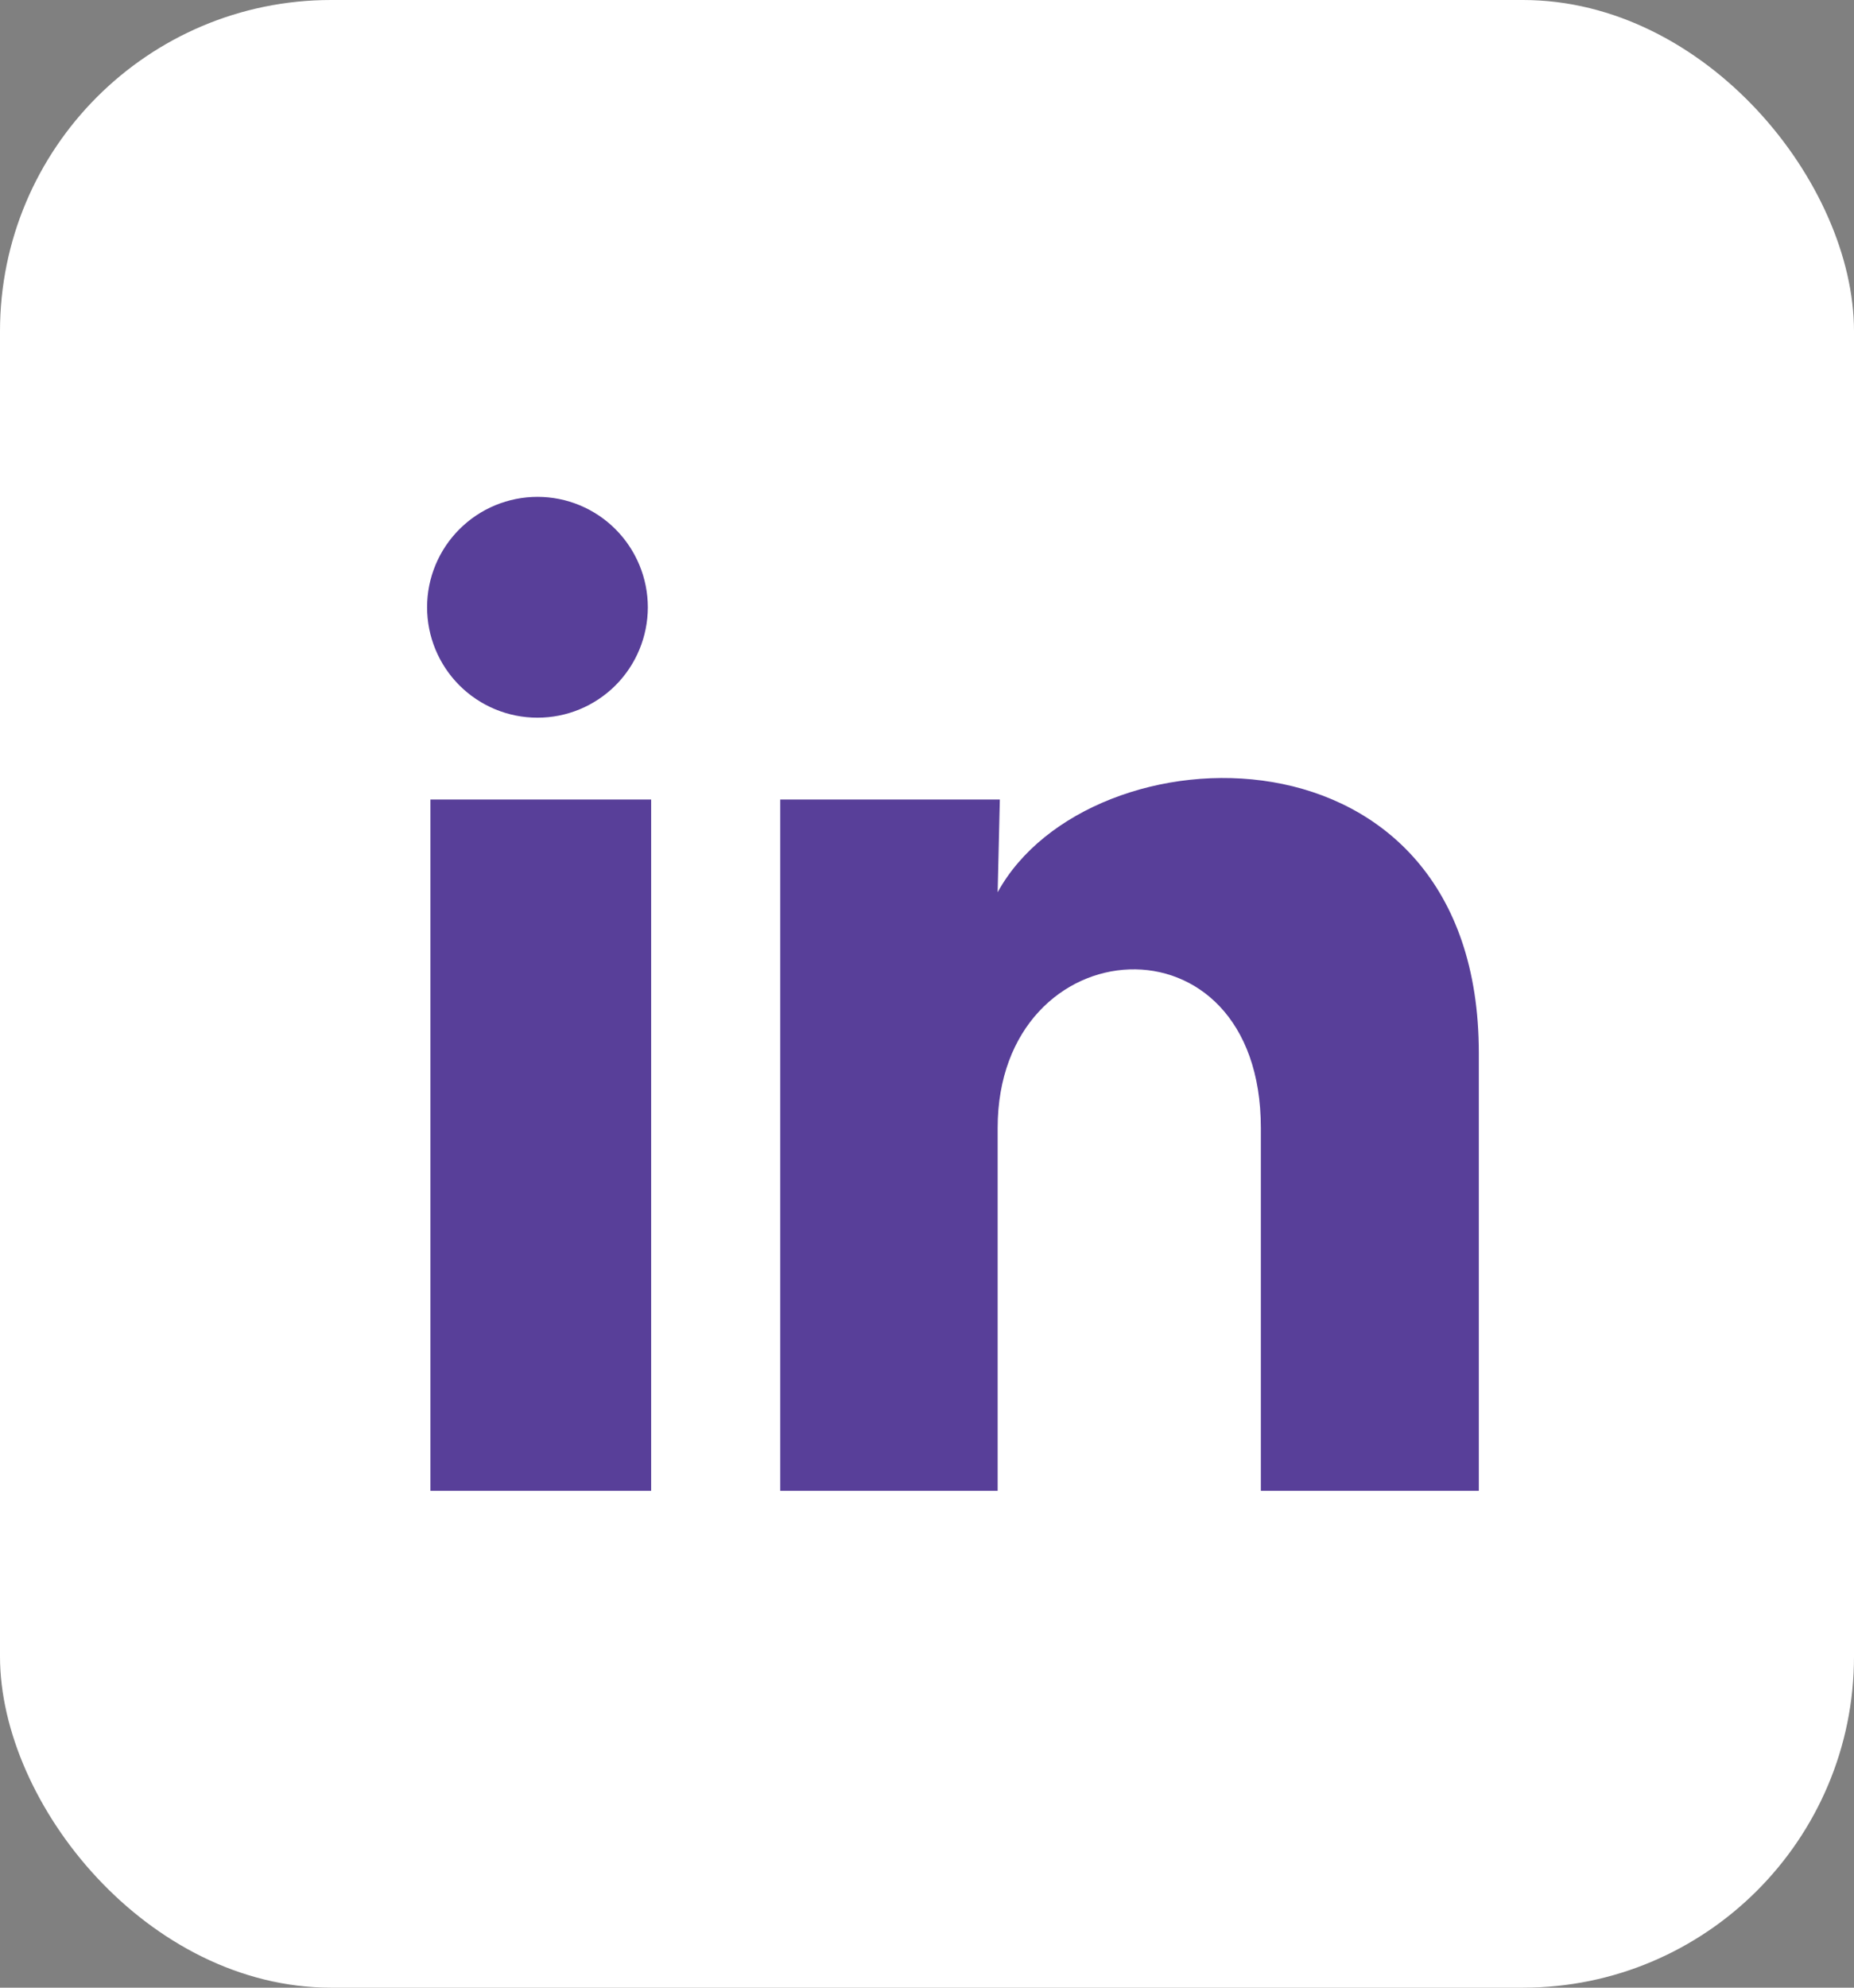
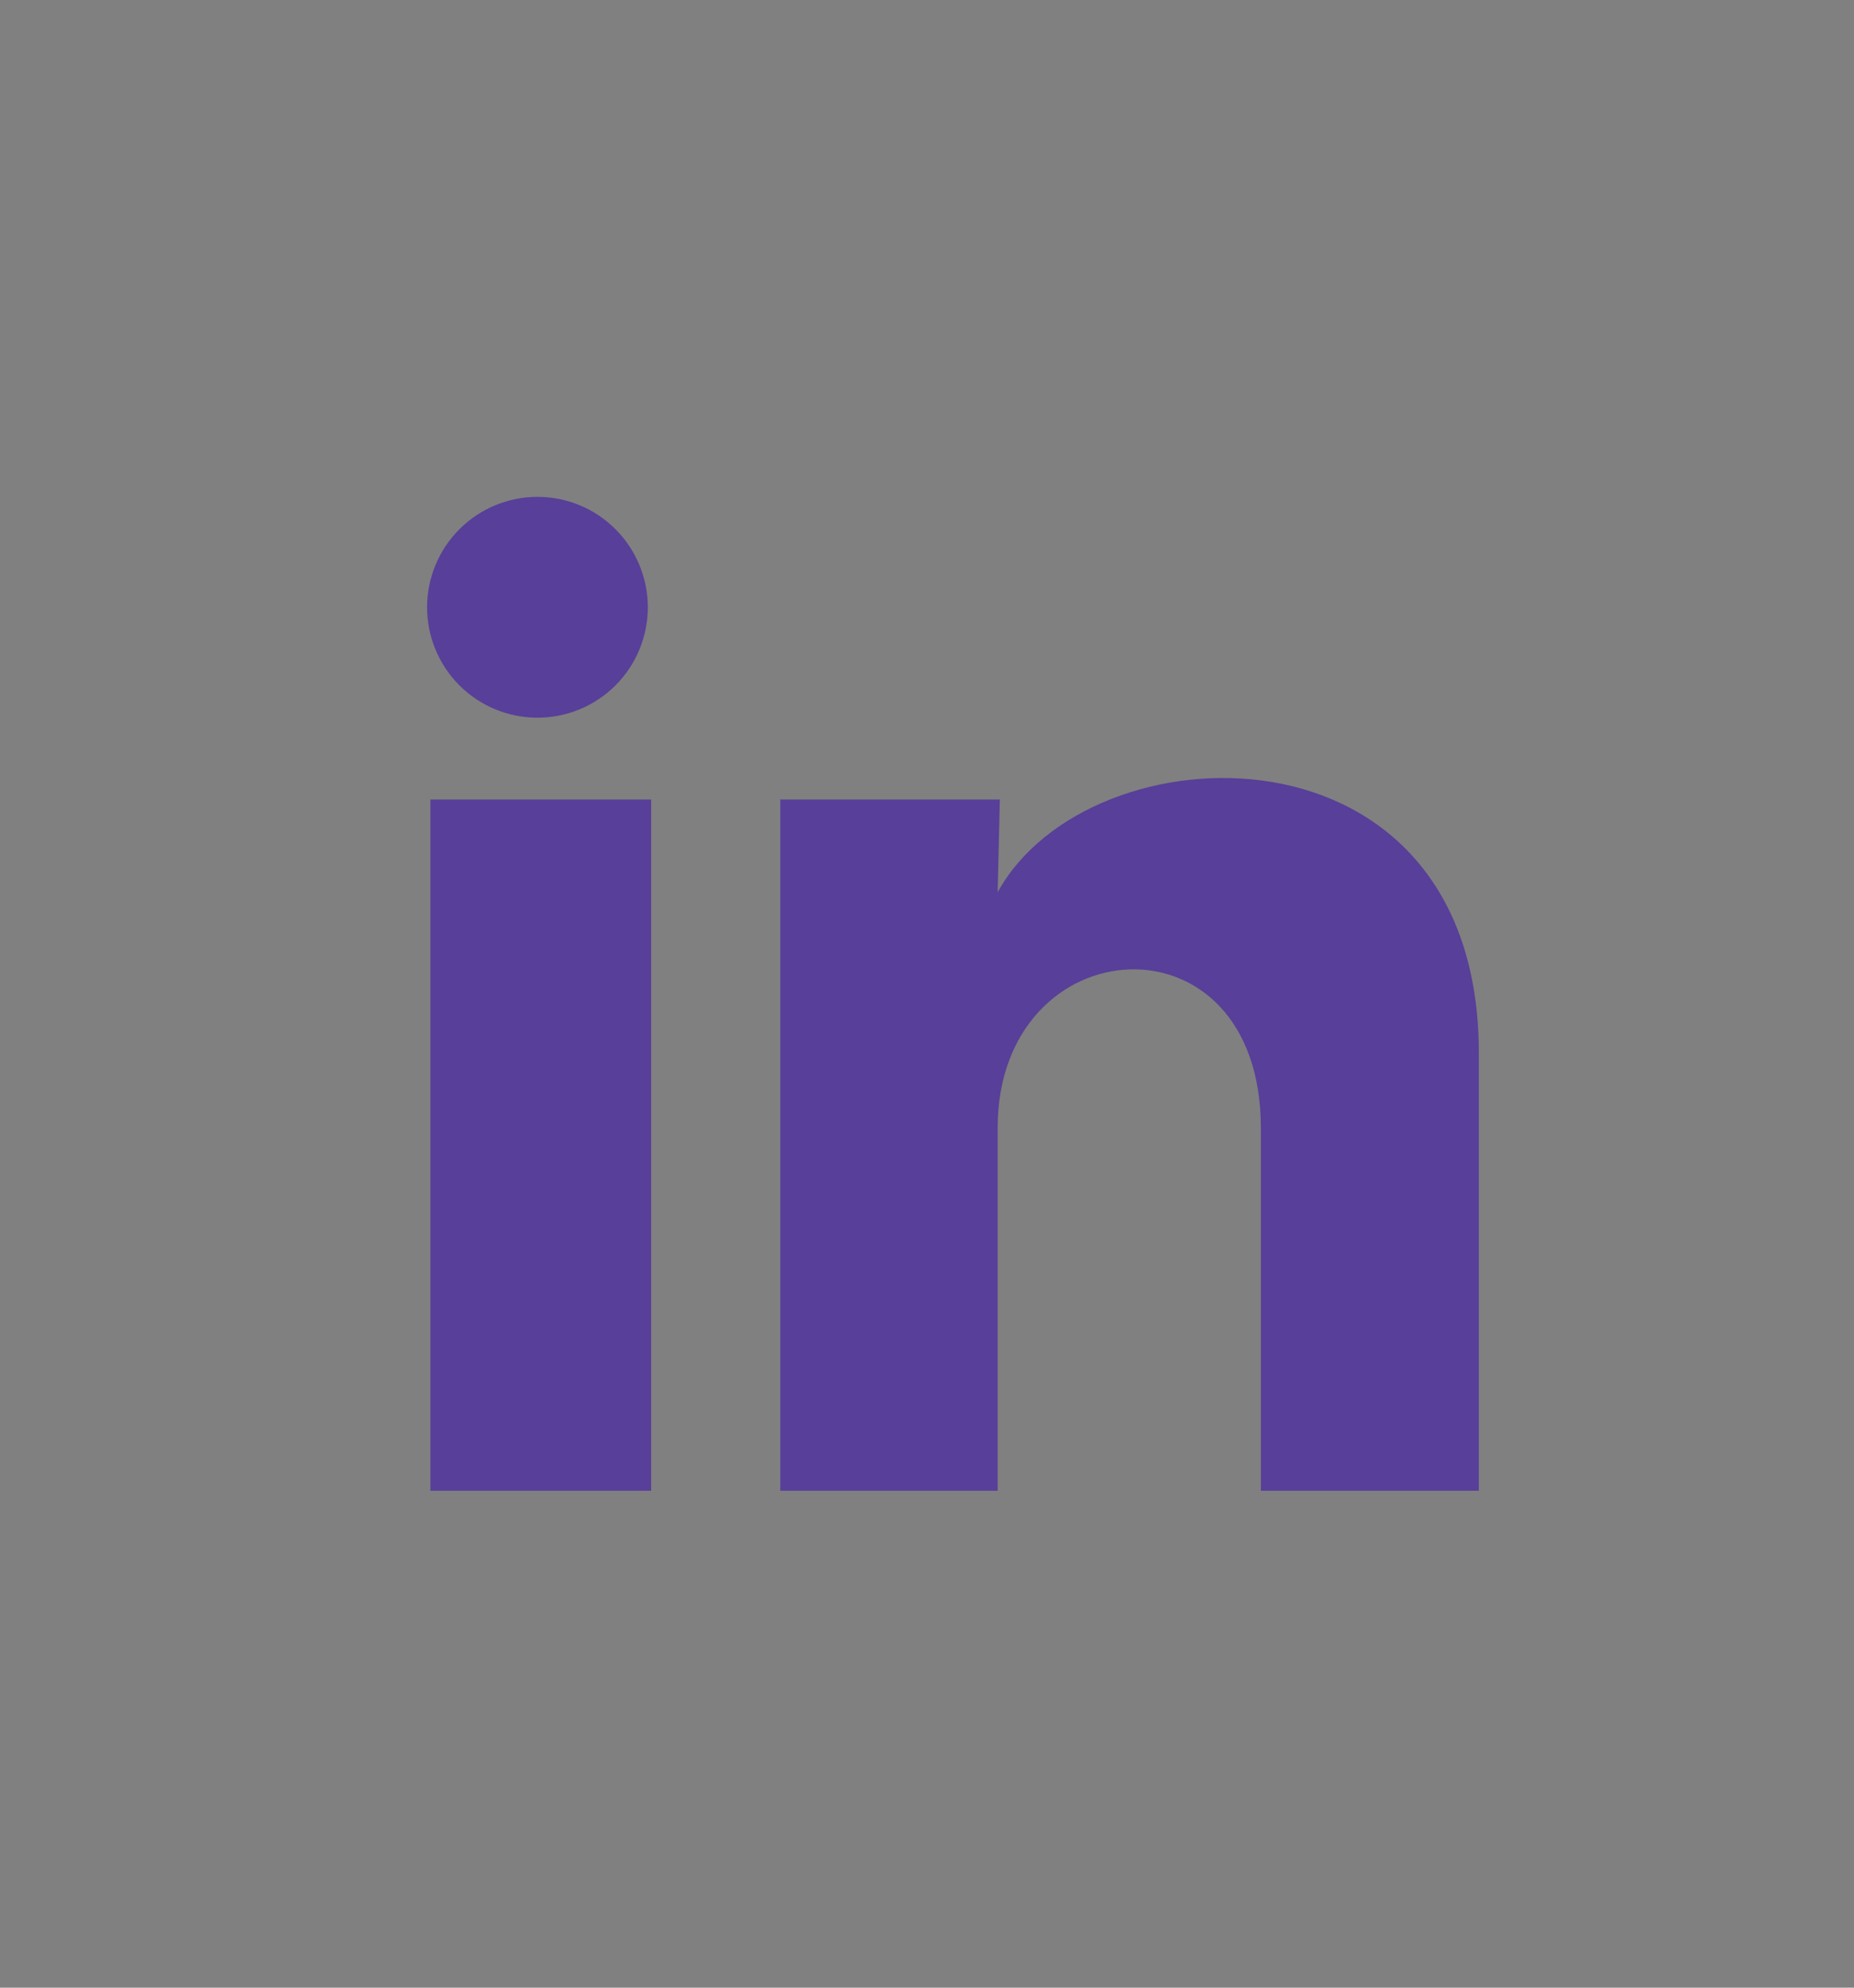
<svg xmlns="http://www.w3.org/2000/svg" width="28" height="30" viewBox="0 0 28 30" fill="none">
  <rect x="0" y="0" width="28" height="30" fill="#808080" stroke="none" />
-   <rect width="28" height="30" rx="5" fill="white" />
-   <path d="M9.784 9.167C9.783 9.609 9.607 10.033 9.295 10.345C8.982 10.657 8.558 10.833 8.116 10.832C7.674 10.832 7.25 10.656 6.938 10.344C6.625 10.031 6.45 9.607 6.45 9.165C6.45 8.723 6.626 8.299 6.939 7.987C7.252 7.674 7.676 7.499 8.118 7.499C8.56 7.499 8.984 7.675 9.296 7.988C9.608 8.301 9.784 8.725 9.784 9.167ZM9.834 12.067H6.5V22.5H9.834V12.067ZM15.1 12.067H11.784V22.5H15.067V17.025C15.067 13.975 19.042 13.692 19.042 17.025V22.5H22.334V15.892C22.334 10.75 16.45 10.942 15.067 13.467L15.1 12.067Z" fill="#583F99" />
+   <path d="M9.784 9.167C9.783 9.609 9.607 10.033 9.295 10.345C8.982 10.657 8.558 10.833 8.116 10.832C7.674 10.832 7.25 10.656 6.938 10.344C6.625 10.031 6.45 9.607 6.45 9.165C6.45 8.723 6.626 8.299 6.939 7.987C7.252 7.674 7.676 7.499 8.118 7.499C8.56 7.499 8.984 7.675 9.296 7.988C9.608 8.301 9.784 8.725 9.784 9.167ZM9.834 12.067H6.5V22.5H9.834V12.067M15.1 12.067H11.784V22.5H15.067V17.025C15.067 13.975 19.042 13.692 19.042 17.025V22.5H22.334V15.892C22.334 10.75 16.45 10.942 15.067 13.467L15.1 12.067Z" fill="#583F99" />
</svg>